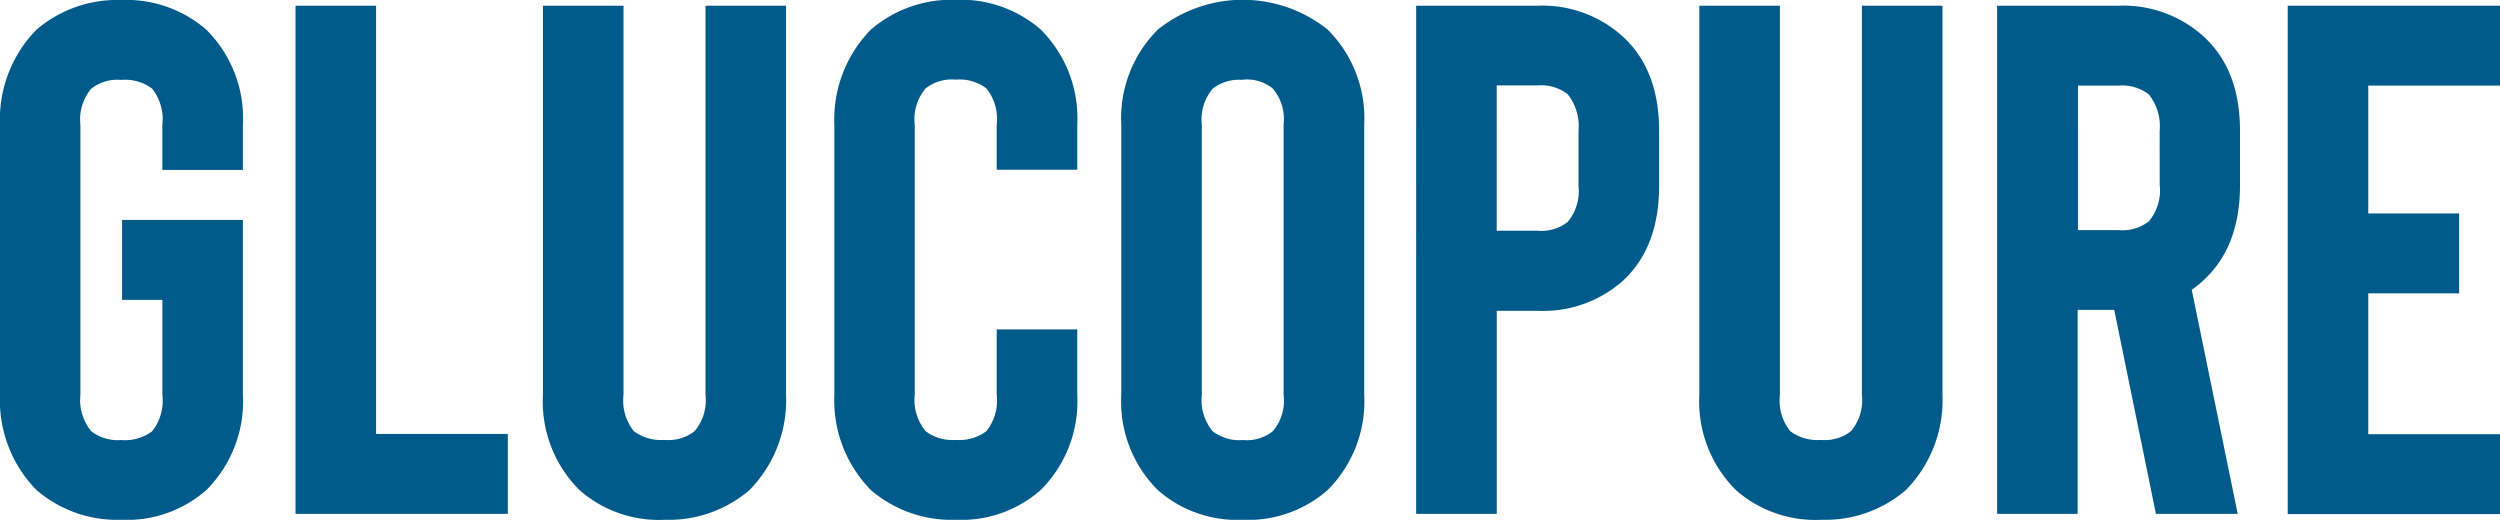
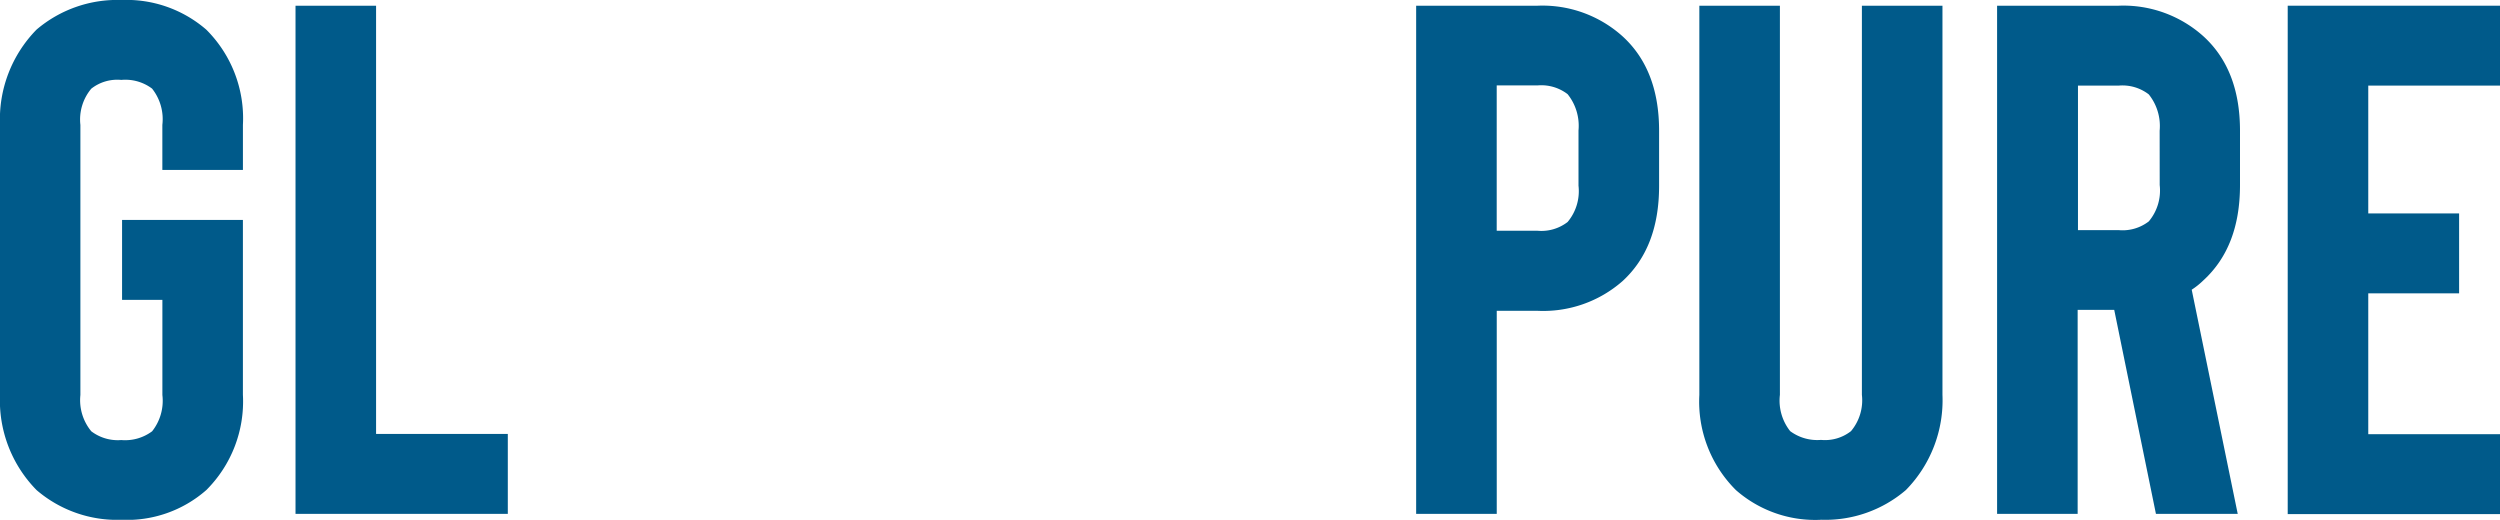
<svg xmlns="http://www.w3.org/2000/svg" width="202" height="42" viewBox="0 0 202 42">
  <defs>
    <clipPath id="clip-path">
      <rect id="Rectangle_55" data-name="Rectangle 55" width="202" height="42" transform="translate(0 0.484)" fill="#005a8a" />
    </clipPath>
  </defs>
  <g id="Layer_1" transform="translate(0 -0.484)" clip-path="url(#clip-path)">
    <path id="Vector" d="M9.814,42.484a10,10,0,0,1-6.858-2.4A10.334,10.334,0,0,1,0,32.388V10.564A10.359,10.359,0,0,1,2.956,2.873,10.066,10.066,0,0,1,9.814.484a9.852,9.852,0,0,1,6.858,2.4,10.108,10.108,0,0,1,2.956,7.692v3.64H13.118v-3.64a3.973,3.973,0,0,0-.83-2.932A3.592,3.592,0,0,0,9.8,6.941a3.4,3.4,0,0,0-2.424.708,3.879,3.879,0,0,0-.88,2.932V32.4a3.948,3.948,0,0,0,.88,2.932,3.542,3.542,0,0,0,2.424.708,3.649,3.649,0,0,0,2.491-.708,3.973,3.973,0,0,0,.83-2.932V24.713H9.863V18.256h9.764V32.388a10.108,10.108,0,0,1-2.956,7.692A9.712,9.712,0,0,1,9.814,42.484Z" fill="#005a8a" />
    <path id="Vector_2" d="M41.031,42.007H23.878V.945h6.509v34.6H41.031Z" fill="#005a8a" />
-     <path id="Vector_3" d="M53.684,42.484a9.711,9.711,0,0,1-6.858-2.4,10.083,10.083,0,0,1-2.956-7.692V.945H50.38V32.388a3.973,3.973,0,0,0,.83,2.932,3.677,3.677,0,0,0,2.491.708,3.4,3.4,0,0,0,2.424-.708,3.879,3.879,0,0,0,.88-2.932V.945h6.509V32.388a10.359,10.359,0,0,1-2.956,7.692,10,10,0,0,1-6.858,2.4Z" fill="#005a8a" />
-     <path id="Vector_4" d="M77.23,42.484a10,10,0,0,1-6.858-2.4,10.333,10.333,0,0,1-2.956-7.692V10.564a10.359,10.359,0,0,1,2.956-7.692A10,10,0,0,1,77.23.468a9.853,9.853,0,0,1,6.858,2.4,10.108,10.108,0,0,1,2.956,7.692V14.2H80.534v-3.64a3.973,3.973,0,0,0-.83-2.932,3.592,3.592,0,0,0-2.491-.708,3.4,3.4,0,0,0-2.424.708,3.879,3.879,0,0,0-.88,2.932V32.388a3.948,3.948,0,0,0,.88,2.932,3.542,3.542,0,0,0,2.424.708,3.649,3.649,0,0,0,2.491-.708,3.973,3.973,0,0,0,.83-2.932V27.1h6.509v5.287a10.108,10.108,0,0,1-2.956,7.692A9.711,9.711,0,0,1,77.23,42.484Z" fill="#005a8a" />
-     <path id="Vector_5" d="M100.41,42.484a9.711,9.711,0,0,1-6.857-2.4A10.083,10.083,0,0,1,90.6,32.388V10.564a10.108,10.108,0,0,1,2.956-7.692,10.981,10.981,0,0,1,13.715,0,10.108,10.108,0,0,1,2.956,7.692V32.388a10.108,10.108,0,0,1-2.956,7.692A9.711,9.711,0,0,1,100.41,42.484Zm0-35.543a3.459,3.459,0,0,0-2.424.708,3.88,3.88,0,0,0-.88,2.932V32.4a3.949,3.949,0,0,0,.88,2.932,3.541,3.541,0,0,0,2.424.708,3.378,3.378,0,0,0,2.425-.708,3.757,3.757,0,0,0,.88-2.932V10.564a3.823,3.823,0,0,0-.88-2.932,3.325,3.325,0,0,0-2.425-.708Z" fill="#005a8a" />
    <path id="Vector_6" d="M120.934,42.007h-6.509V.945h9.814A9.671,9.671,0,0,1,131.1,3.416c1.976,1.8,2.955,4.348,2.955,7.626v4.464c0,3.327-.979,5.88-2.955,7.692a9.713,9.713,0,0,1-6.858,2.4h-3.305v16.4Zm0-22.878h3.305a3.46,3.46,0,0,0,2.424-.708,3.879,3.879,0,0,0,.88-2.932V11.025a4.081,4.081,0,0,0-.88-2.932,3.487,3.487,0,0,0-2.424-.708h-3.305V19.129Z" fill="#005a8a" />
    <path id="Vector_7" d="M147.12,42.484a9.708,9.708,0,0,1-6.857-2.4,10.083,10.083,0,0,1-2.956-7.692V.945h6.509V32.388a3.973,3.973,0,0,0,.83,2.932,3.678,3.678,0,0,0,2.491.708,3.4,3.4,0,0,0,2.424-.708,3.878,3.878,0,0,0,.88-2.932V.945h6.51V32.388a10.359,10.359,0,0,1-2.956,7.692,10,10,0,0,1-6.858,2.4Z" fill="#005a8a" />
    <path id="Vector_8" d="M180.829,42.007H174.2l-3.371-16.487h-2.955V42.007h-6.509V.945h9.813a9.671,9.671,0,0,1,6.858,2.471c1.976,1.8,2.956,4.348,2.956,7.626v4.4c0,3.327-.98,5.88-2.956,7.692a6.143,6.143,0,0,1-.946.758l3.719,18.118ZM174.5,11.042a4.081,4.081,0,0,0-.88-2.932A3.487,3.487,0,0,0,171.2,7.4h-3.3V19.079h3.3a3.46,3.46,0,0,0,2.424-.708,3.878,3.878,0,0,0,.88-2.932Z" fill="#005a8a" />
    <path id="Vector_9" d="M191.356,7.4V17.729h7.34v6.457h-7.34V35.567H202v6.456H184.847V.945H202V7.4Z" fill="#005a8a" />
  </g>
</svg>